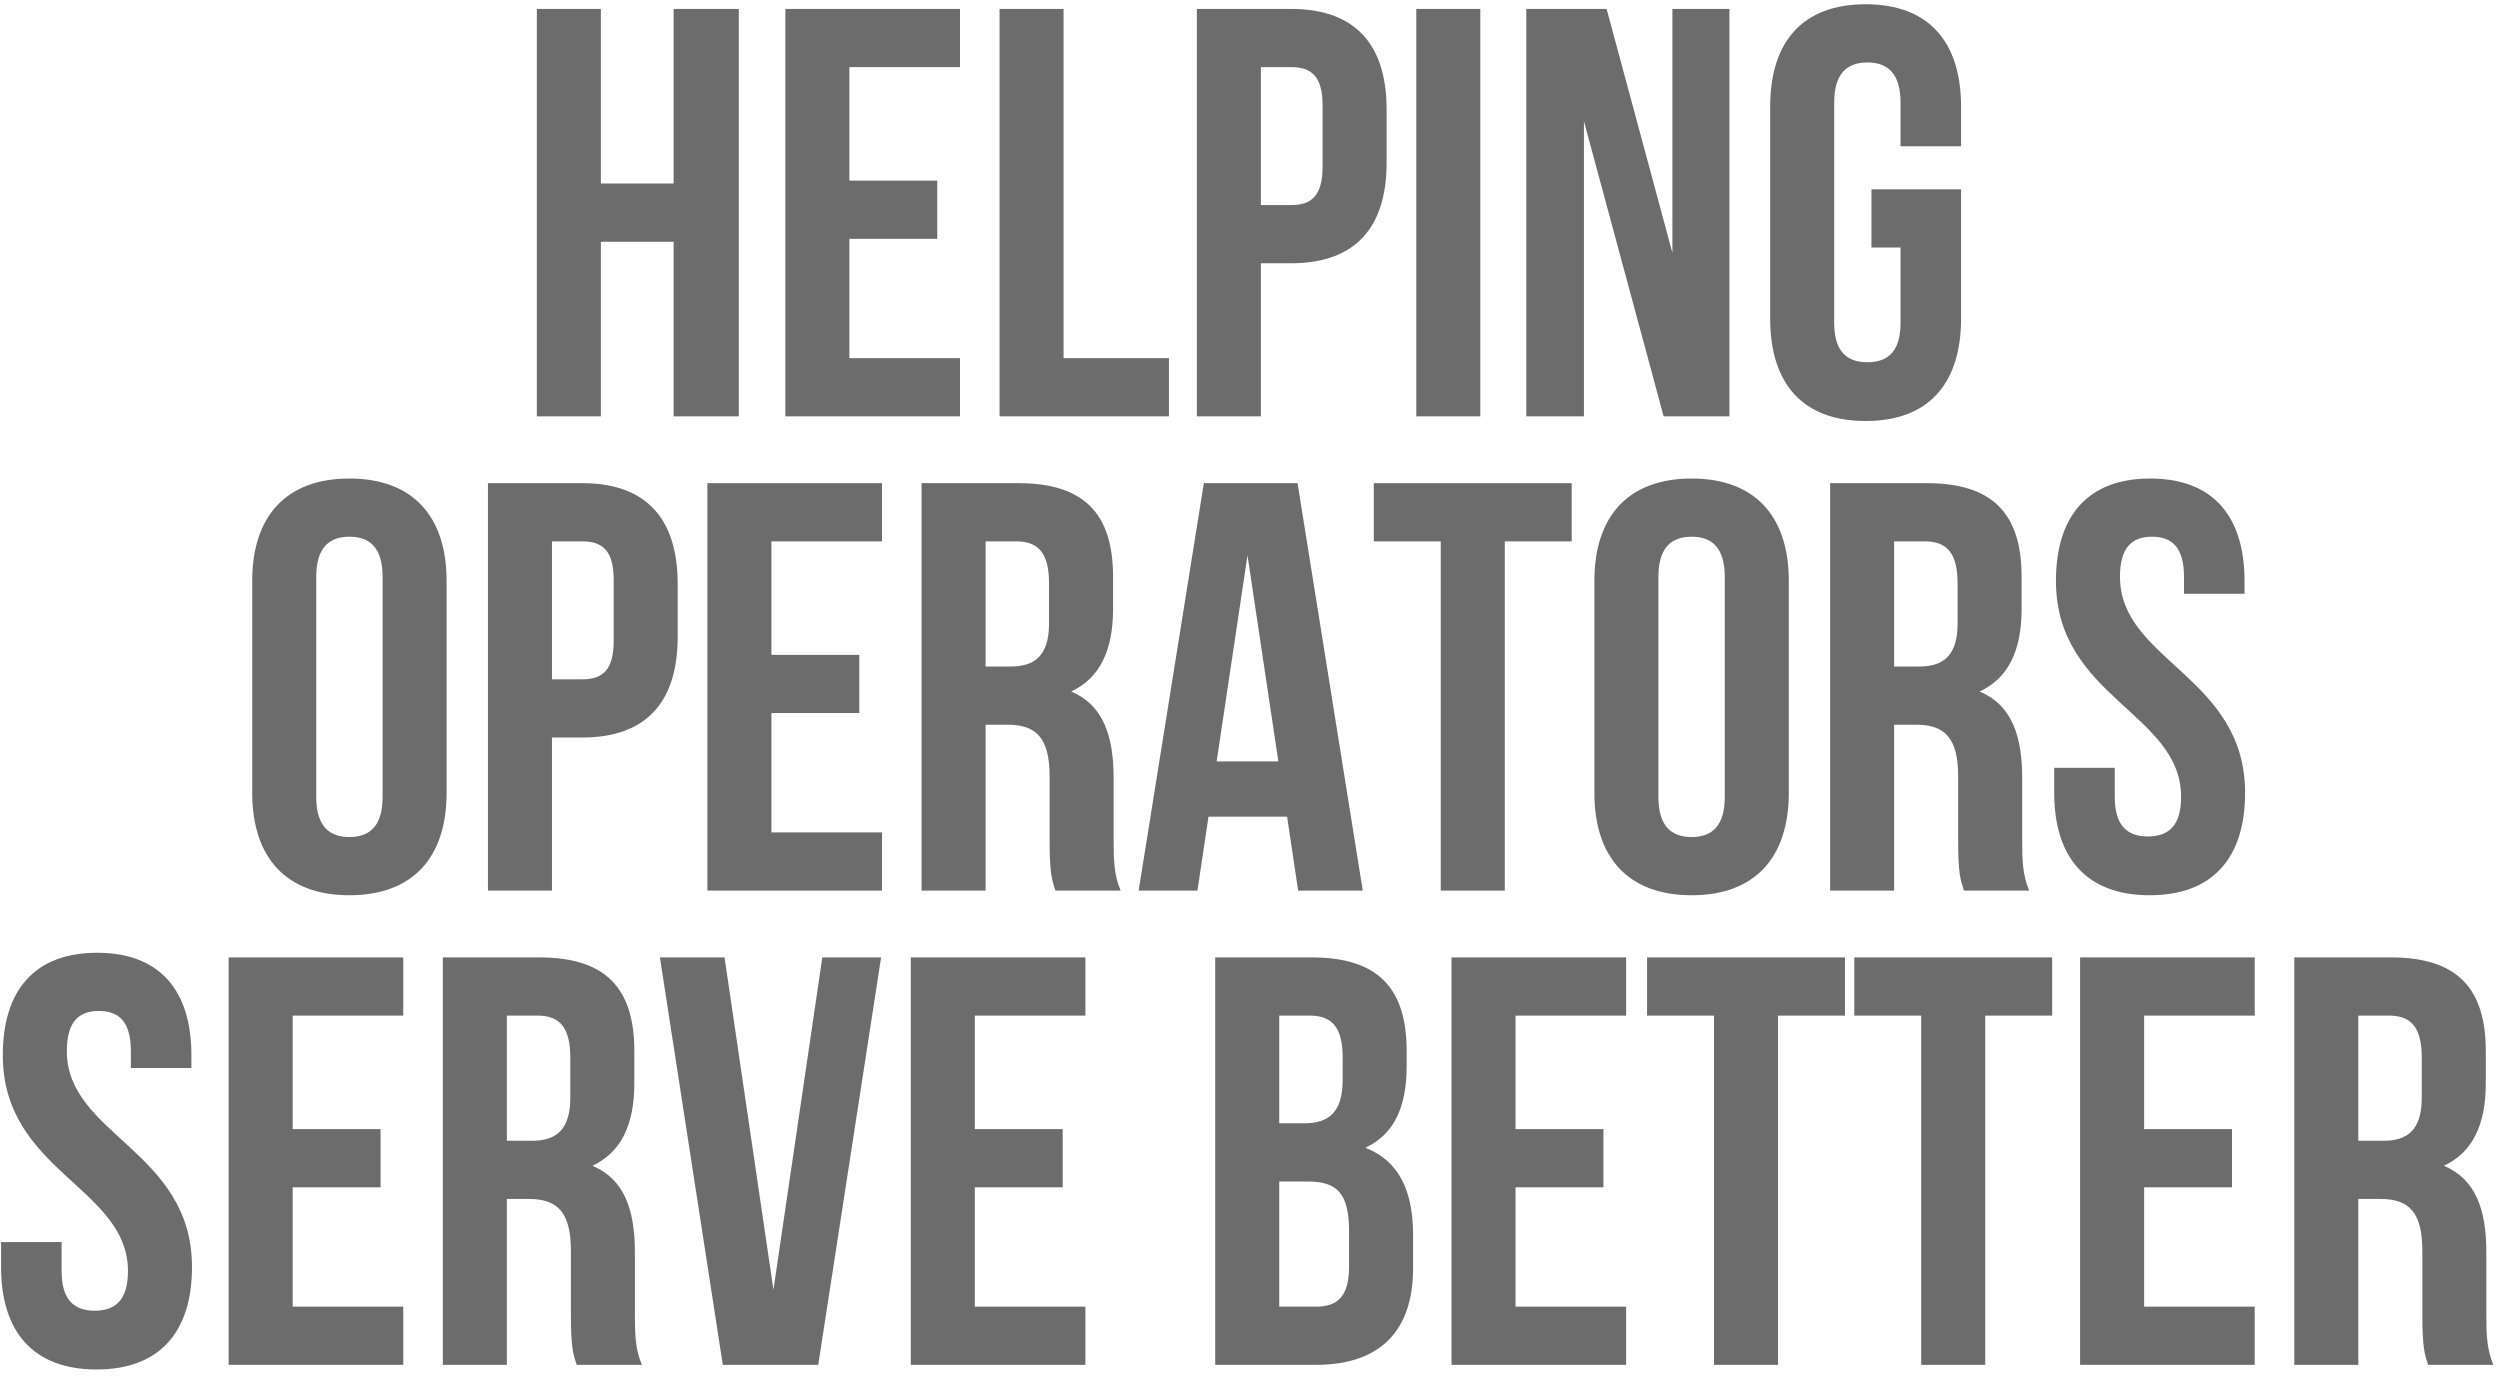
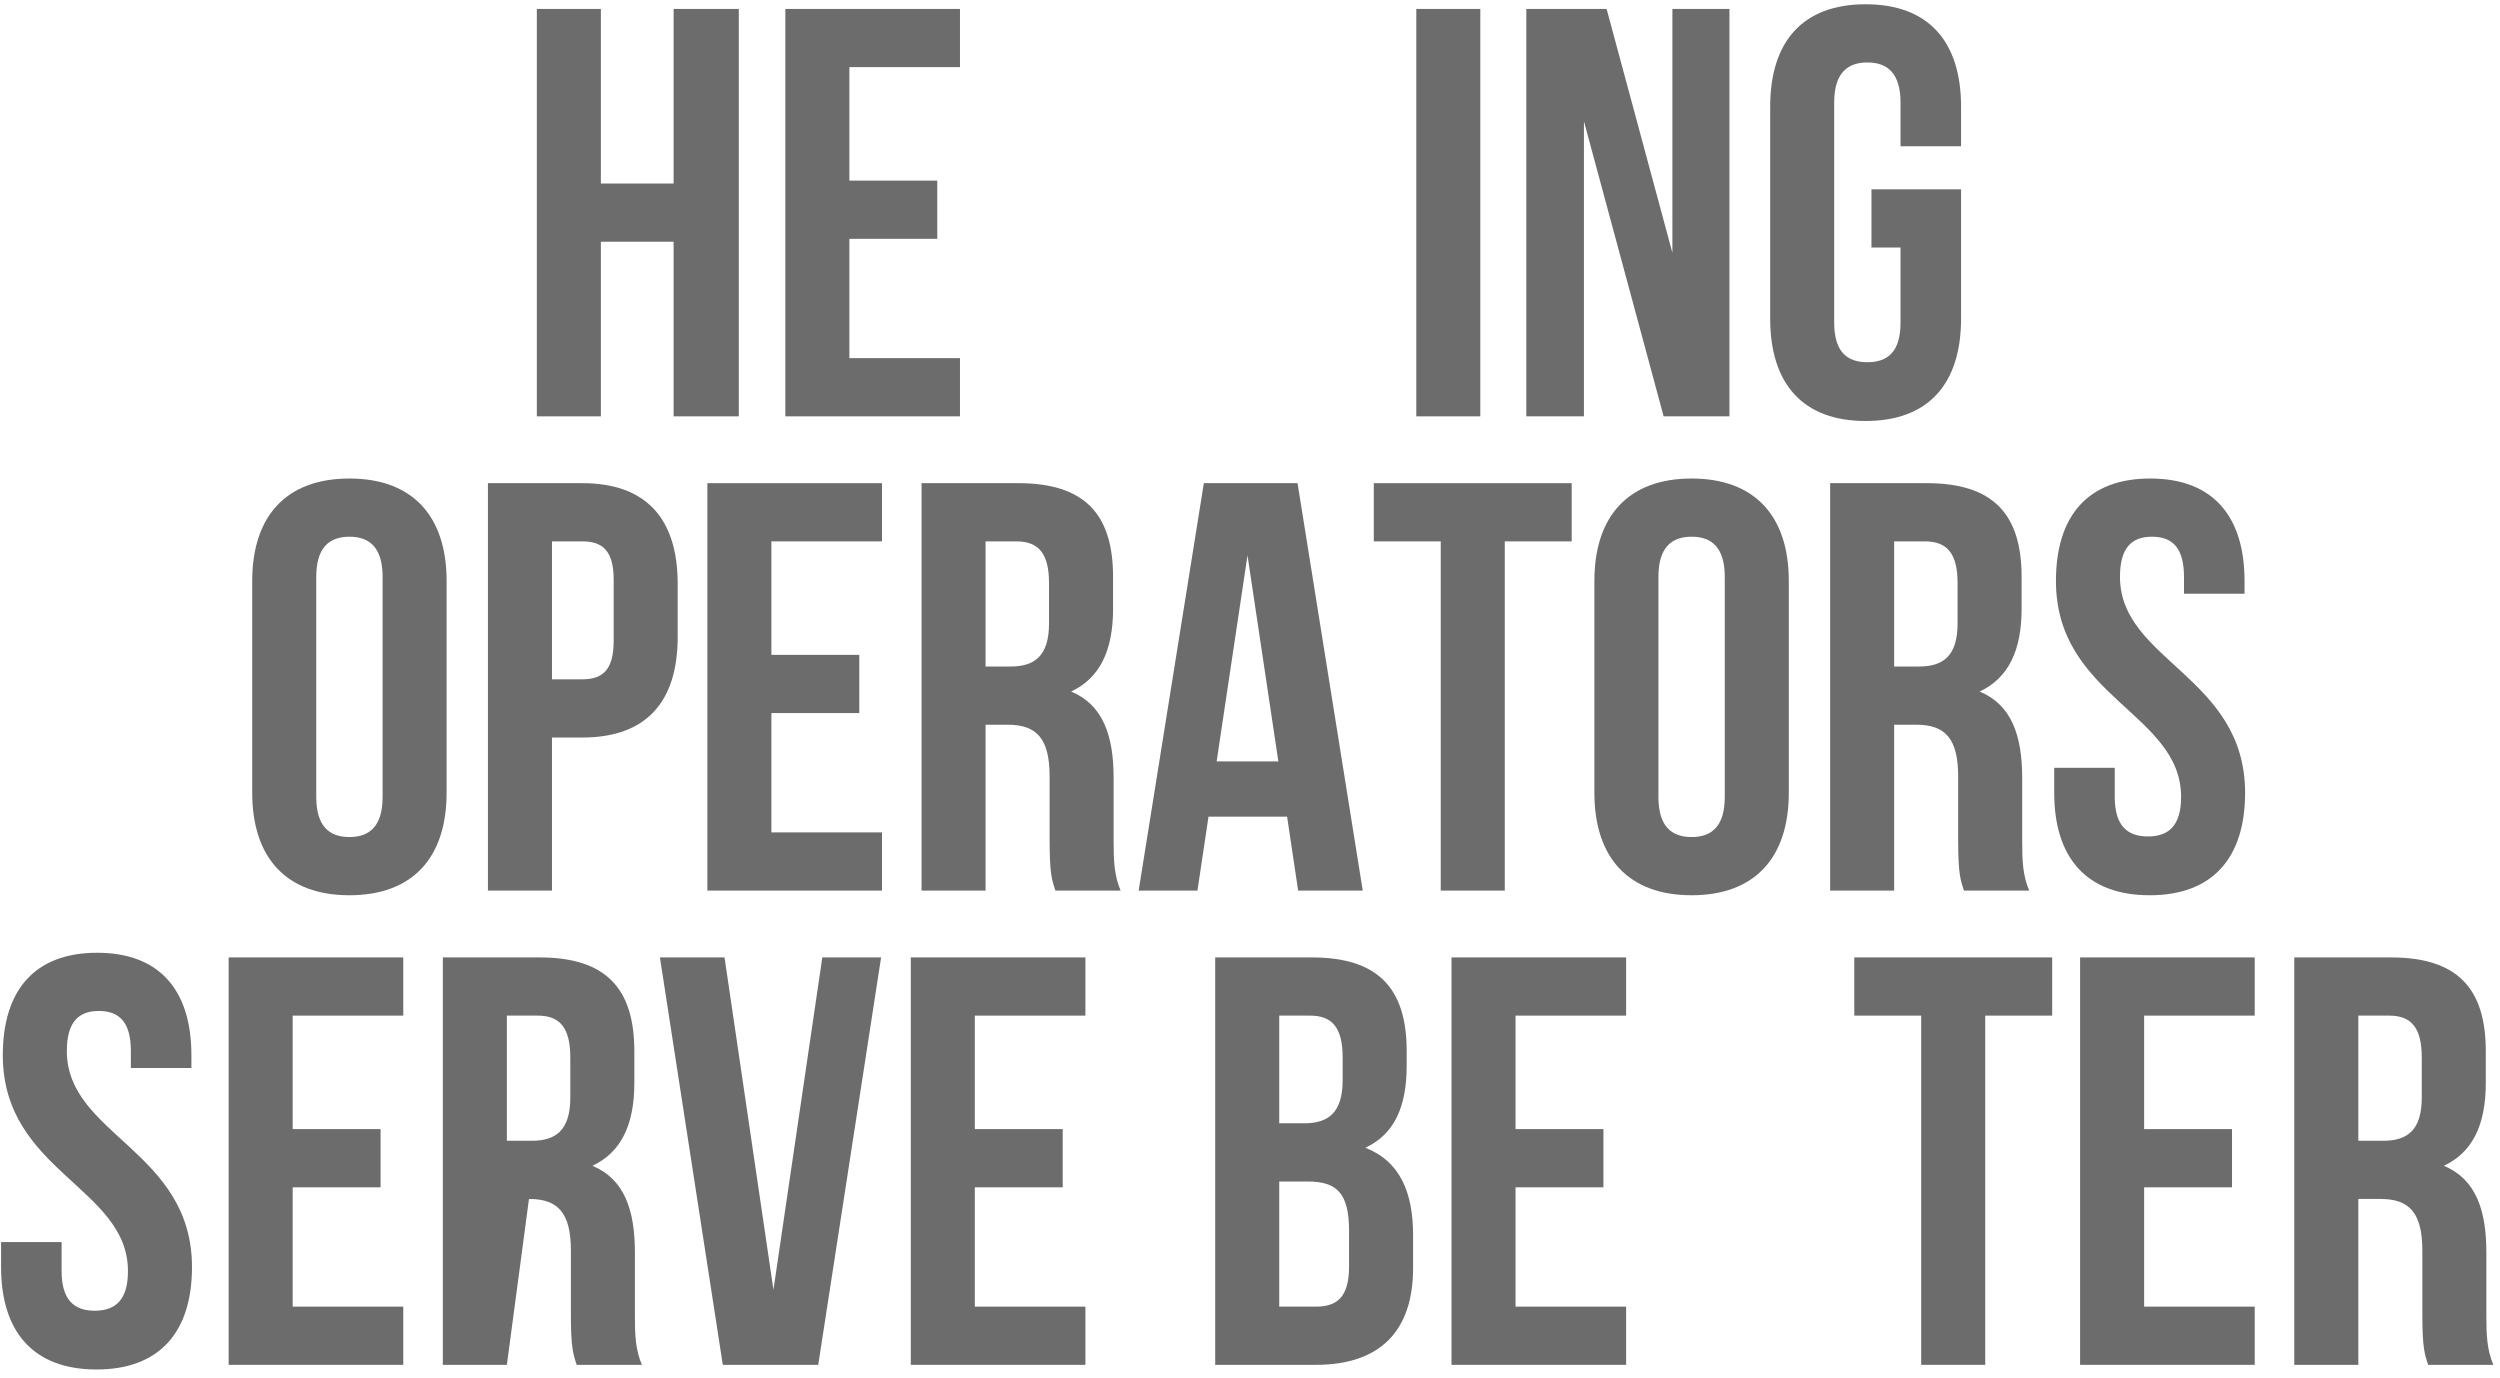
<svg xmlns="http://www.w3.org/2000/svg" width="98px" height="54px" viewBox="0 0 98 54" version="1.1">
  <title>logoSFFoodService Copy_@2x</title>
  <g id="Symbols" stroke="none" stroke-width="1" fill="none" fill-rule="evenodd">
    <g id="Footer" transform="translate(-442, -224)" fill="#6C6C6C" fill-rule="nonzero">
      <g id="Group-2" transform="translate(275, 221.25)">
        <g id="logoSFFoodService-Copy" transform="translate(164.31, 2.917)">
          <g id="Helping-Operators-Se" transform="translate(2.732, 0)">
            <polygon id="Path" points="23.512 9.309 26.364 9.309 26.364 16.154 28.919 16.154 28.919 0.183 26.364 0.183 26.364 7.027 23.512 7.027 23.512 0.183 21.002 0.183 21.002 16.154 23.512 16.154" />
            <polygon id="Path" points="33.254 2.464 37.589 2.464 37.589 0.183 30.744 0.183 30.744 16.154 37.589 16.154 37.589 13.872 33.254 13.872 33.254 9.195 36.699 9.195 36.699 6.913 33.254 6.913" />
-             <polygon id="Path" points="39.141 16.154 45.78 16.154 45.78 13.872 41.65 13.872 41.65 0.183 39.141 0.183" />
-             <path d="M50.571,0.183 L46.875,0.183 L46.875,16.154 L49.385,16.154 L49.385,10.153 L50.571,10.153 C53.081,10.153 54.313,8.761 54.313,6.206 L54.313,4.13 C54.313,1.574 53.081,0.183 50.571,0.183 Z M50.571,2.464 C51.37,2.464 51.803,2.829 51.803,3.97 L51.803,6.366 C51.803,7.506 51.37,7.871 50.571,7.871 L49.385,7.871 L49.385,2.464 L50.571,2.464 Z" id="Shape" />
            <polygon id="Path" points="55.477 16.154 57.986 16.154 57.986 0.183 55.477 0.183" />
            <polygon id="Path" points="65.173 16.154 67.752 16.154 67.752 0.183 65.516 0.183 65.516 9.742 62.937 0.183 59.789 0.183 59.789 16.154 62.048 16.154 62.048 4.586" />
            <path d="M73.319,9.537 L74.459,9.537 L74.459,12.48 C74.459,13.621 73.957,14.032 73.159,14.032 C72.36,14.032 71.858,13.621 71.858,12.48 L71.858,3.856 C71.858,2.715 72.36,2.282 73.159,2.282 C73.957,2.282 74.459,2.715 74.459,3.856 L74.459,5.567 L76.832,5.567 L76.832,4.016 C76.832,1.46 75.555,0 73.09,0 C70.626,0 69.349,1.46 69.349,4.016 L69.349,12.321 C69.349,14.876 70.626,16.336 73.09,16.336 C75.555,16.336 76.832,14.876 76.832,12.321 L76.832,7.255 L73.319,7.255 L73.319,9.537 Z" id="Path" />
            <path d="M12.355,22.447 C12.355,21.306 12.857,20.872 13.655,20.872 C14.454,20.872 14.956,21.306 14.956,22.447 L14.956,31.071 C14.956,32.212 14.454,32.645 13.655,32.645 C12.857,32.645 12.355,32.212 12.355,31.071 L12.355,22.447 Z M9.845,30.911 C9.845,33.467 11.191,34.927 13.655,34.927 C16.119,34.927 17.465,33.467 17.465,30.911 L17.465,22.606 C17.465,20.051 16.119,18.591 13.655,18.591 C11.191,18.591 9.845,20.051 9.845,22.606 L9.845,30.911 Z" id="Shape" />
            <path d="M22.782,18.773 L19.085,18.773 L19.085,34.744 L21.595,34.744 L21.595,28.744 L22.782,28.744 C25.291,28.744 26.523,27.352 26.523,24.797 L26.523,22.72 C26.523,20.165 25.291,18.773 22.782,18.773 Z M22.782,21.055 C23.58,21.055 24.014,21.42 24.014,22.561 L24.014,24.956 C24.014,26.097 23.58,26.462 22.782,26.462 L21.595,26.462 L21.595,21.055 L22.782,21.055 Z" id="Shape" />
            <polygon id="Path" points="30.197 21.055 34.532 21.055 34.532 18.773 27.687 18.773 27.687 34.744 34.532 34.744 34.532 32.463 30.197 32.463 30.197 27.785 33.642 27.785 33.642 25.504 30.197 25.504" />
            <path d="M43.886,34.744 C43.635,34.151 43.612,33.581 43.612,32.805 L43.612,30.341 C43.612,28.675 43.202,27.466 41.947,26.941 C43.065,26.416 43.59,25.344 43.59,23.701 L43.59,22.447 C43.59,19.982 42.472,18.773 39.871,18.773 L36.083,18.773 L36.083,34.744 L38.593,34.744 L38.593,28.242 L39.46,28.242 C40.601,28.242 41.103,28.789 41.103,30.272 L41.103,32.782 C41.103,34.083 41.194,34.334 41.331,34.744 L43.886,34.744 Z M39.802,21.055 C40.692,21.055 41.08,21.557 41.08,22.697 L41.08,24.272 C41.08,25.549 40.509,25.96 39.574,25.96 L38.593,25.96 L38.593,21.055 L39.802,21.055 Z" id="Shape" />
            <path d="M50.822,18.773 L47.149,18.773 L44.593,34.744 L46.898,34.744 L47.331,31.847 L50.412,31.847 L50.845,34.744 L53.378,34.744 L50.822,18.773 Z M48.86,21.602 L50.069,29.679 L47.651,29.679 L48.86,21.602 Z" id="Shape" />
            <polygon id="Path" points="53.811 21.055 56.435 21.055 56.435 34.744 58.945 34.744 58.945 21.055 61.568 21.055 61.568 18.773 53.811 18.773" />
            <path d="M64.968,22.447 C64.968,21.306 65.47,20.872 66.269,20.872 C67.067,20.872 67.569,21.306 67.569,22.447 L67.569,31.071 C67.569,32.212 67.067,32.645 66.269,32.645 C65.47,32.645 64.968,32.212 64.968,31.071 L64.968,22.447 Z M62.458,30.911 C62.458,33.467 63.804,34.927 66.269,34.927 C68.733,34.927 70.079,33.467 70.079,30.911 L70.079,22.606 C70.079,20.051 68.733,18.591 66.269,18.591 C63.804,18.591 62.458,20.051 62.458,22.606 L62.458,30.911 Z" id="Shape" />
            <path d="M79.502,34.744 C79.251,34.151 79.228,33.581 79.228,32.805 L79.228,30.341 C79.228,28.675 78.817,27.466 77.562,26.941 C78.68,26.416 79.205,25.344 79.205,23.701 L79.205,22.447 C79.205,19.982 78.087,18.773 75.486,18.773 L71.699,18.773 L71.699,34.744 L74.208,34.744 L74.208,28.242 L75.075,28.242 C76.216,28.242 76.718,28.789 76.718,30.272 L76.718,32.782 C76.718,34.083 76.809,34.334 76.946,34.744 L79.502,34.744 Z M75.418,21.055 C76.307,21.055 76.695,21.557 76.695,22.697 L76.695,24.272 C76.695,25.549 76.125,25.96 75.189,25.96 L74.208,25.96 L74.208,21.055 L75.418,21.055 Z" id="Shape" />
            <path d="M80.551,22.606 C80.551,27.169 85.457,27.785 85.457,31.071 C85.457,32.212 84.955,32.622 84.156,32.622 C83.358,32.622 82.856,32.212 82.856,31.071 L82.856,29.93 L80.483,29.93 L80.483,30.911 C80.483,33.467 81.76,34.927 84.225,34.927 C86.689,34.927 87.966,33.467 87.966,30.911 C87.966,26.348 83.061,25.732 83.061,22.447 C83.061,21.306 83.517,20.872 84.316,20.872 C85.114,20.872 85.571,21.306 85.571,22.447 L85.571,23.108 L87.944,23.108 L87.944,22.606 C87.944,20.051 86.689,18.591 84.247,18.591 C81.806,18.591 80.551,20.051 80.551,22.606 Z" id="Path" />
            <path d="M0.068,41.197 C0.068,45.76 4.974,46.376 4.974,49.662 C4.974,50.802 4.472,51.213 3.673,51.213 C2.875,51.213 2.373,50.802 2.373,49.662 L2.373,48.521 L0,48.521 L0,49.502 C0,52.057 1.278,53.517 3.742,53.517 C6.206,53.517 7.484,52.057 7.484,49.502 C7.484,44.939 2.578,44.323 2.578,41.037 C2.578,39.896 3.035,39.463 3.833,39.463 C4.632,39.463 5.088,39.896 5.088,41.037 L5.088,41.699 L7.461,41.699 L7.461,41.197 C7.461,38.642 6.206,37.181 3.765,37.181 C1.323,37.181 0.068,38.642 0.068,41.197 Z" id="Path" />
            <polygon id="Path" points="11.431 39.645 15.766 39.645 15.766 37.364 8.921 37.364 8.921 53.335 15.766 53.335 15.766 51.053 11.431 51.053 11.431 46.376 14.876 46.376 14.876 44.094 11.431 44.094" />
-             <path d="M25.12,53.335 C24.869,52.742 24.846,52.171 24.846,51.396 L24.846,48.931 C24.846,47.266 24.436,46.057 23.181,45.532 C24.299,45.007 24.824,43.935 24.824,42.292 L24.824,41.037 C24.824,38.573 23.706,37.364 21.105,37.364 L17.317,37.364 L17.317,53.335 L19.827,53.335 L19.827,46.832 L20.694,46.832 C21.835,46.832 22.337,47.38 22.337,48.863 L22.337,51.373 C22.337,52.673 22.428,52.924 22.565,53.335 L25.12,53.335 Z M21.036,39.645 C21.926,39.645 22.314,40.147 22.314,41.288 L22.314,42.862 C22.314,44.14 21.743,44.551 20.808,44.551 L19.827,44.551 L19.827,39.645 L21.036,39.645 Z" id="Shape" />
+             <path d="M25.12,53.335 C24.869,52.742 24.846,52.171 24.846,51.396 L24.846,48.931 C24.846,47.266 24.436,46.057 23.181,45.532 C24.299,45.007 24.824,43.935 24.824,42.292 L24.824,41.037 C24.824,38.573 23.706,37.364 21.105,37.364 L17.317,37.364 L17.317,53.335 L19.827,53.335 L20.694,46.832 C21.835,46.832 22.337,47.38 22.337,48.863 L22.337,51.373 C22.337,52.673 22.428,52.924 22.565,53.335 L25.12,53.335 Z M21.036,39.645 C21.926,39.645 22.314,40.147 22.314,41.288 L22.314,42.862 C22.314,44.14 21.743,44.551 20.808,44.551 L19.827,44.551 L19.827,39.645 L21.036,39.645 Z" id="Shape" />
            <polygon id="Path" points="28.36 37.364 25.827 37.364 28.292 53.335 32.033 53.335 34.497 37.364 32.193 37.364 30.277 50.392" />
            <polygon id="Path" points="38.171 39.645 42.506 39.645 42.506 37.364 35.661 37.364 35.661 53.335 42.506 53.335 42.506 51.053 38.171 51.053 38.171 46.376 41.616 46.376 41.616 44.094 38.171 44.094" />
            <path d="M51.381,37.364 L47.594,37.364 L47.594,53.335 L51.541,53.335 C54.051,53.335 55.351,52.012 55.351,49.547 L55.351,48.247 C55.351,46.559 54.826,45.349 53.48,44.825 C54.598,44.3 55.1,43.25 55.1,41.608 L55.1,41.037 C55.1,38.573 53.982,37.364 51.381,37.364 Z M51.221,46.148 C52.362,46.148 52.841,46.604 52.841,48.087 L52.841,49.479 C52.841,50.665 52.385,51.053 51.541,51.053 L50.104,51.053 L50.104,46.148 L51.221,46.148 Z M51.313,39.645 C52.203,39.645 52.59,40.147 52.59,41.288 L52.59,42.178 C52.59,43.456 52.02,43.866 51.085,43.866 L50.104,43.866 L50.104,39.645 L51.313,39.645 Z" id="Shape" />
            <polygon id="Path" points="59.367 39.645 63.702 39.645 63.702 37.364 56.857 37.364 56.857 53.335 63.702 53.335 63.702 51.053 59.367 51.053 59.367 46.376 62.812 46.376 62.812 44.094 59.367 44.094" />
-             <polygon id="Path" points="64.523 39.645 67.147 39.645 67.147 53.335 69.657 53.335 69.657 39.645 72.28 39.645 72.28 37.364 64.523 37.364" />
            <polygon id="Path" points="72.646 39.645 75.269 39.645 75.269 53.335 77.779 53.335 77.779 39.645 80.403 39.645 80.403 37.364 72.646 37.364" />
            <polygon id="Path" points="84.008 39.645 88.343 39.645 88.343 37.364 81.498 37.364 81.498 53.335 88.343 53.335 88.343 51.053 84.008 51.053 84.008 46.376 87.453 46.376 87.453 44.094 84.008 44.094" />
            <path d="M97.697,53.335 C97.446,52.742 97.423,52.171 97.423,51.396 L97.423,48.931 C97.423,47.266 97.013,46.057 95.758,45.532 C96.876,45.007 97.401,43.935 97.401,42.292 L97.401,41.037 C97.401,38.573 96.283,37.364 93.682,37.364 L89.894,37.364 L89.894,53.335 L92.404,53.335 L92.404,46.832 L93.271,46.832 C94.412,46.832 94.914,47.38 94.914,48.863 L94.914,51.373 C94.914,52.673 95.005,52.924 95.142,53.335 L97.697,53.335 Z M93.613,39.645 C94.503,39.645 94.891,40.147 94.891,41.288 L94.891,42.862 C94.891,44.14 94.321,44.551 93.385,44.551 L92.404,44.551 L92.404,39.645 L93.613,39.645 Z" id="Shape" />
          </g>
        </g>
      </g>
    </g>
  </g>
</svg>